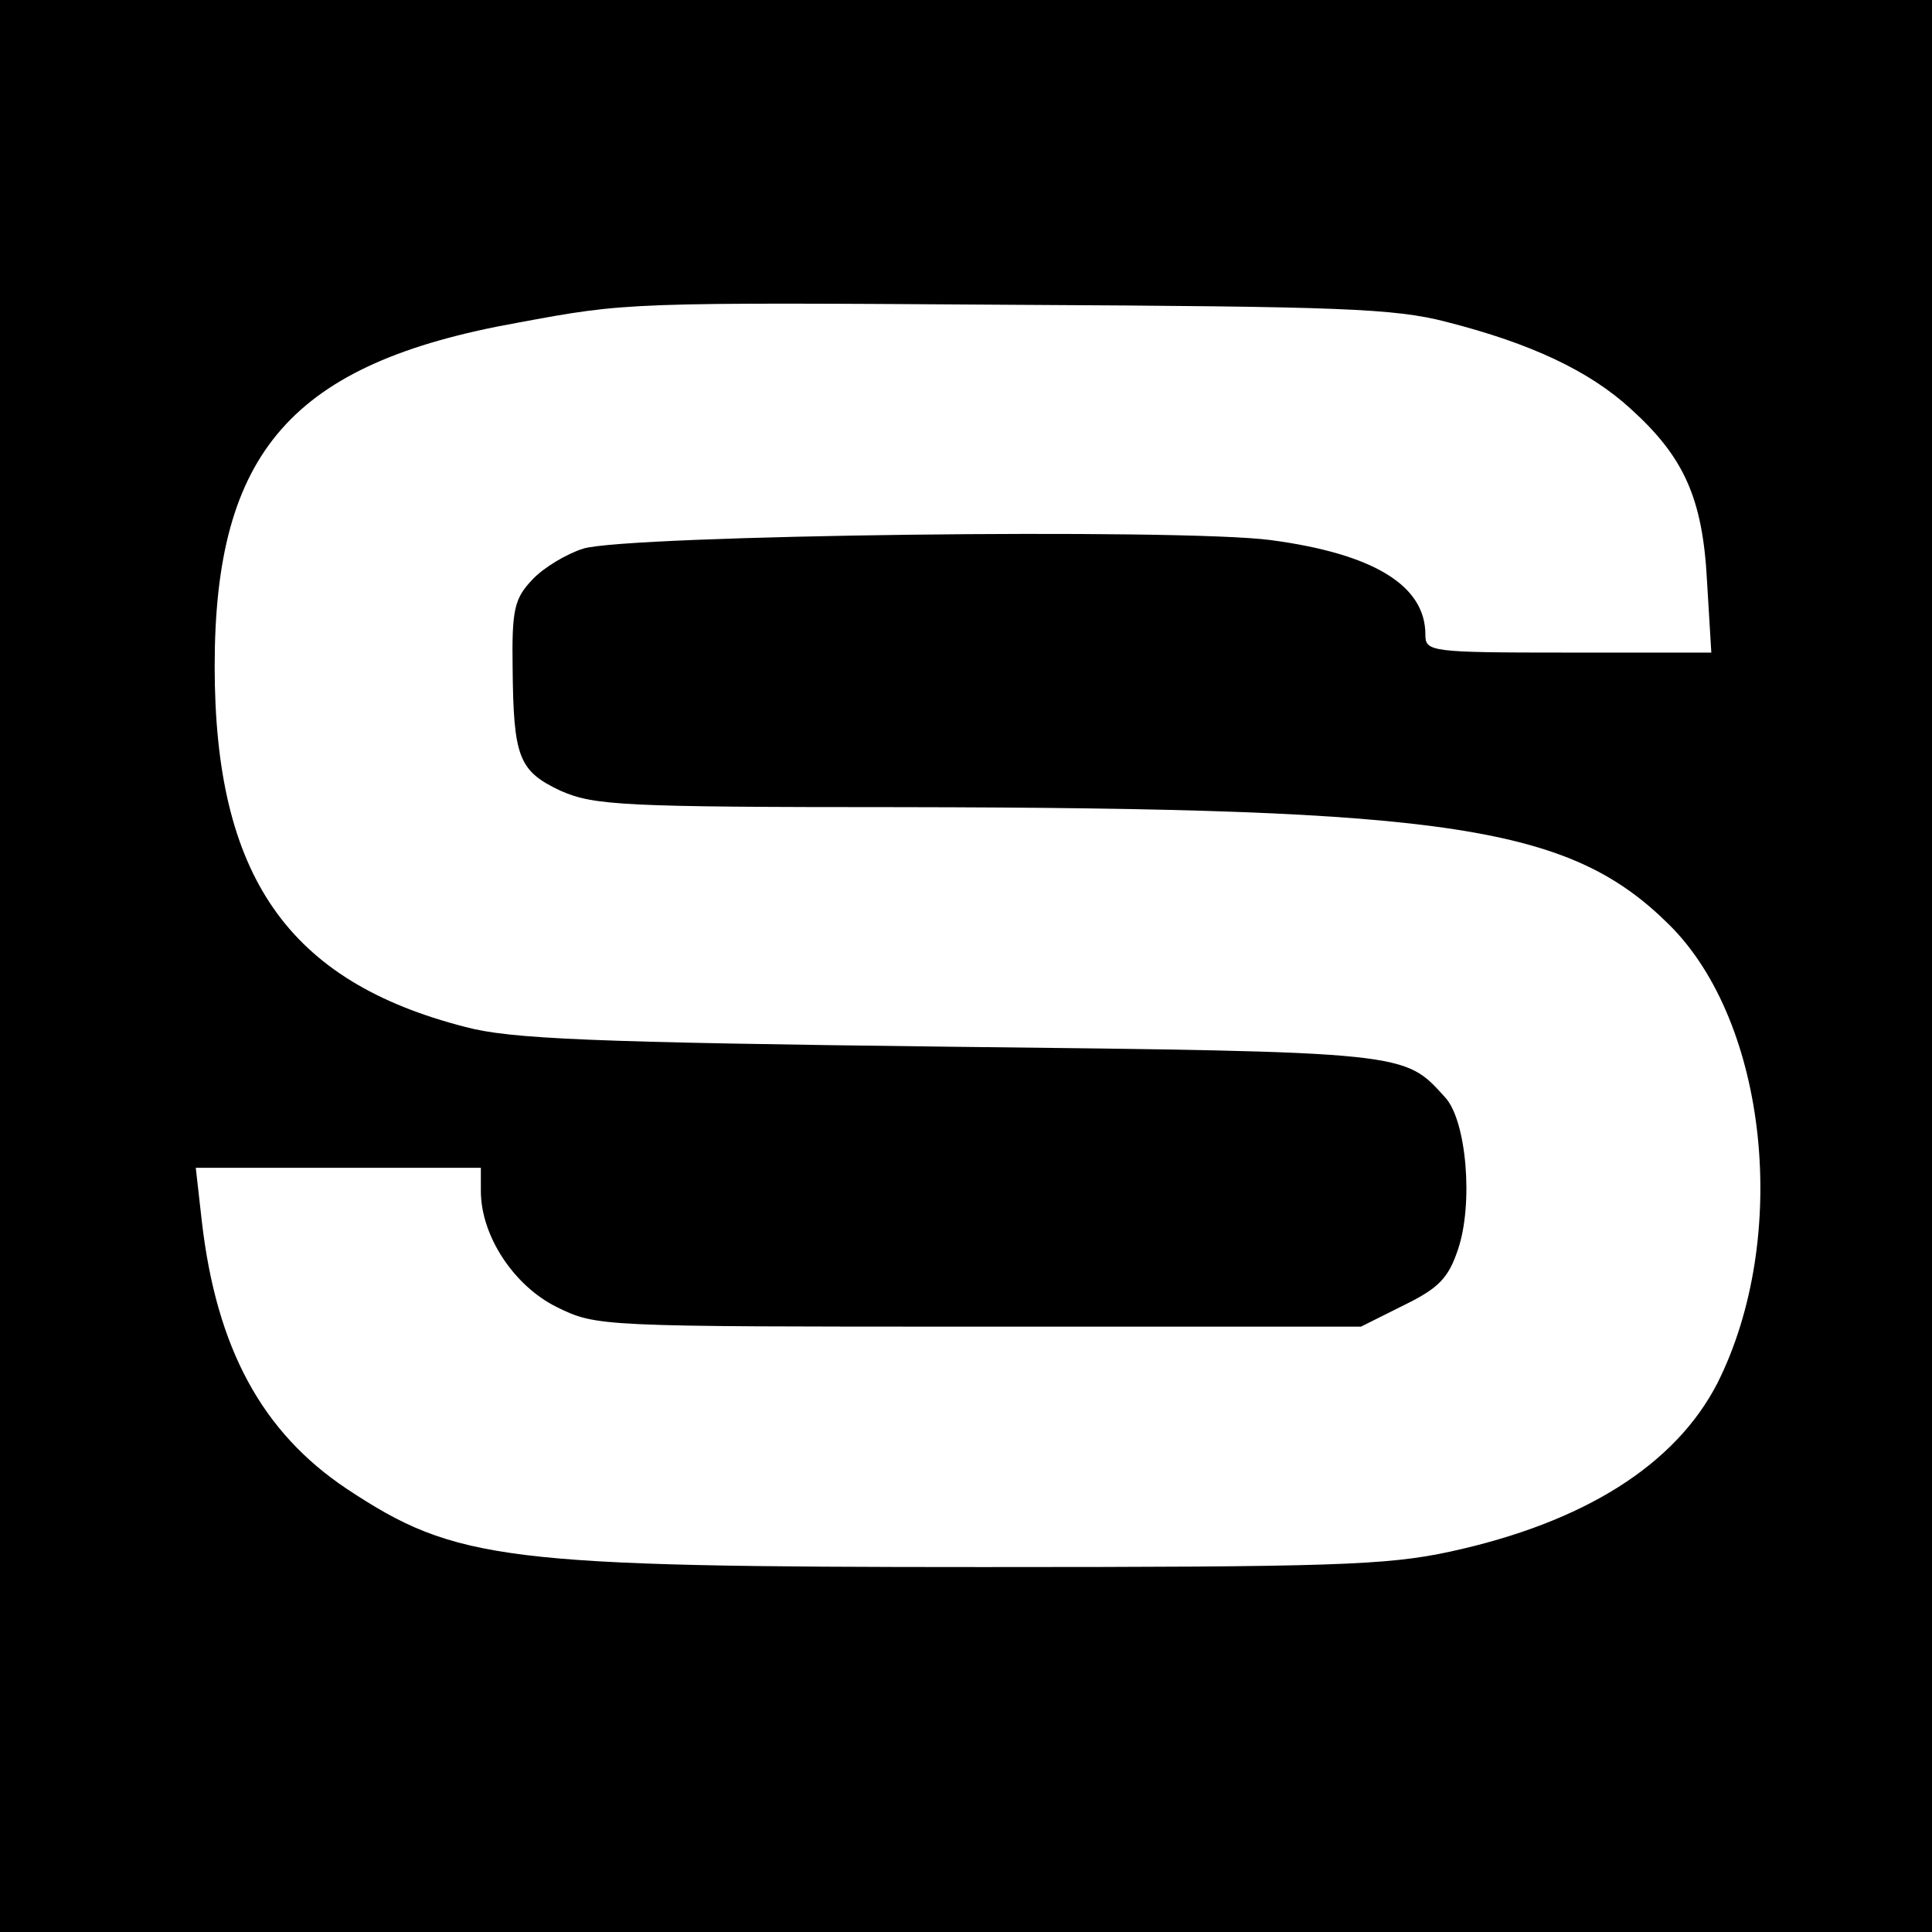
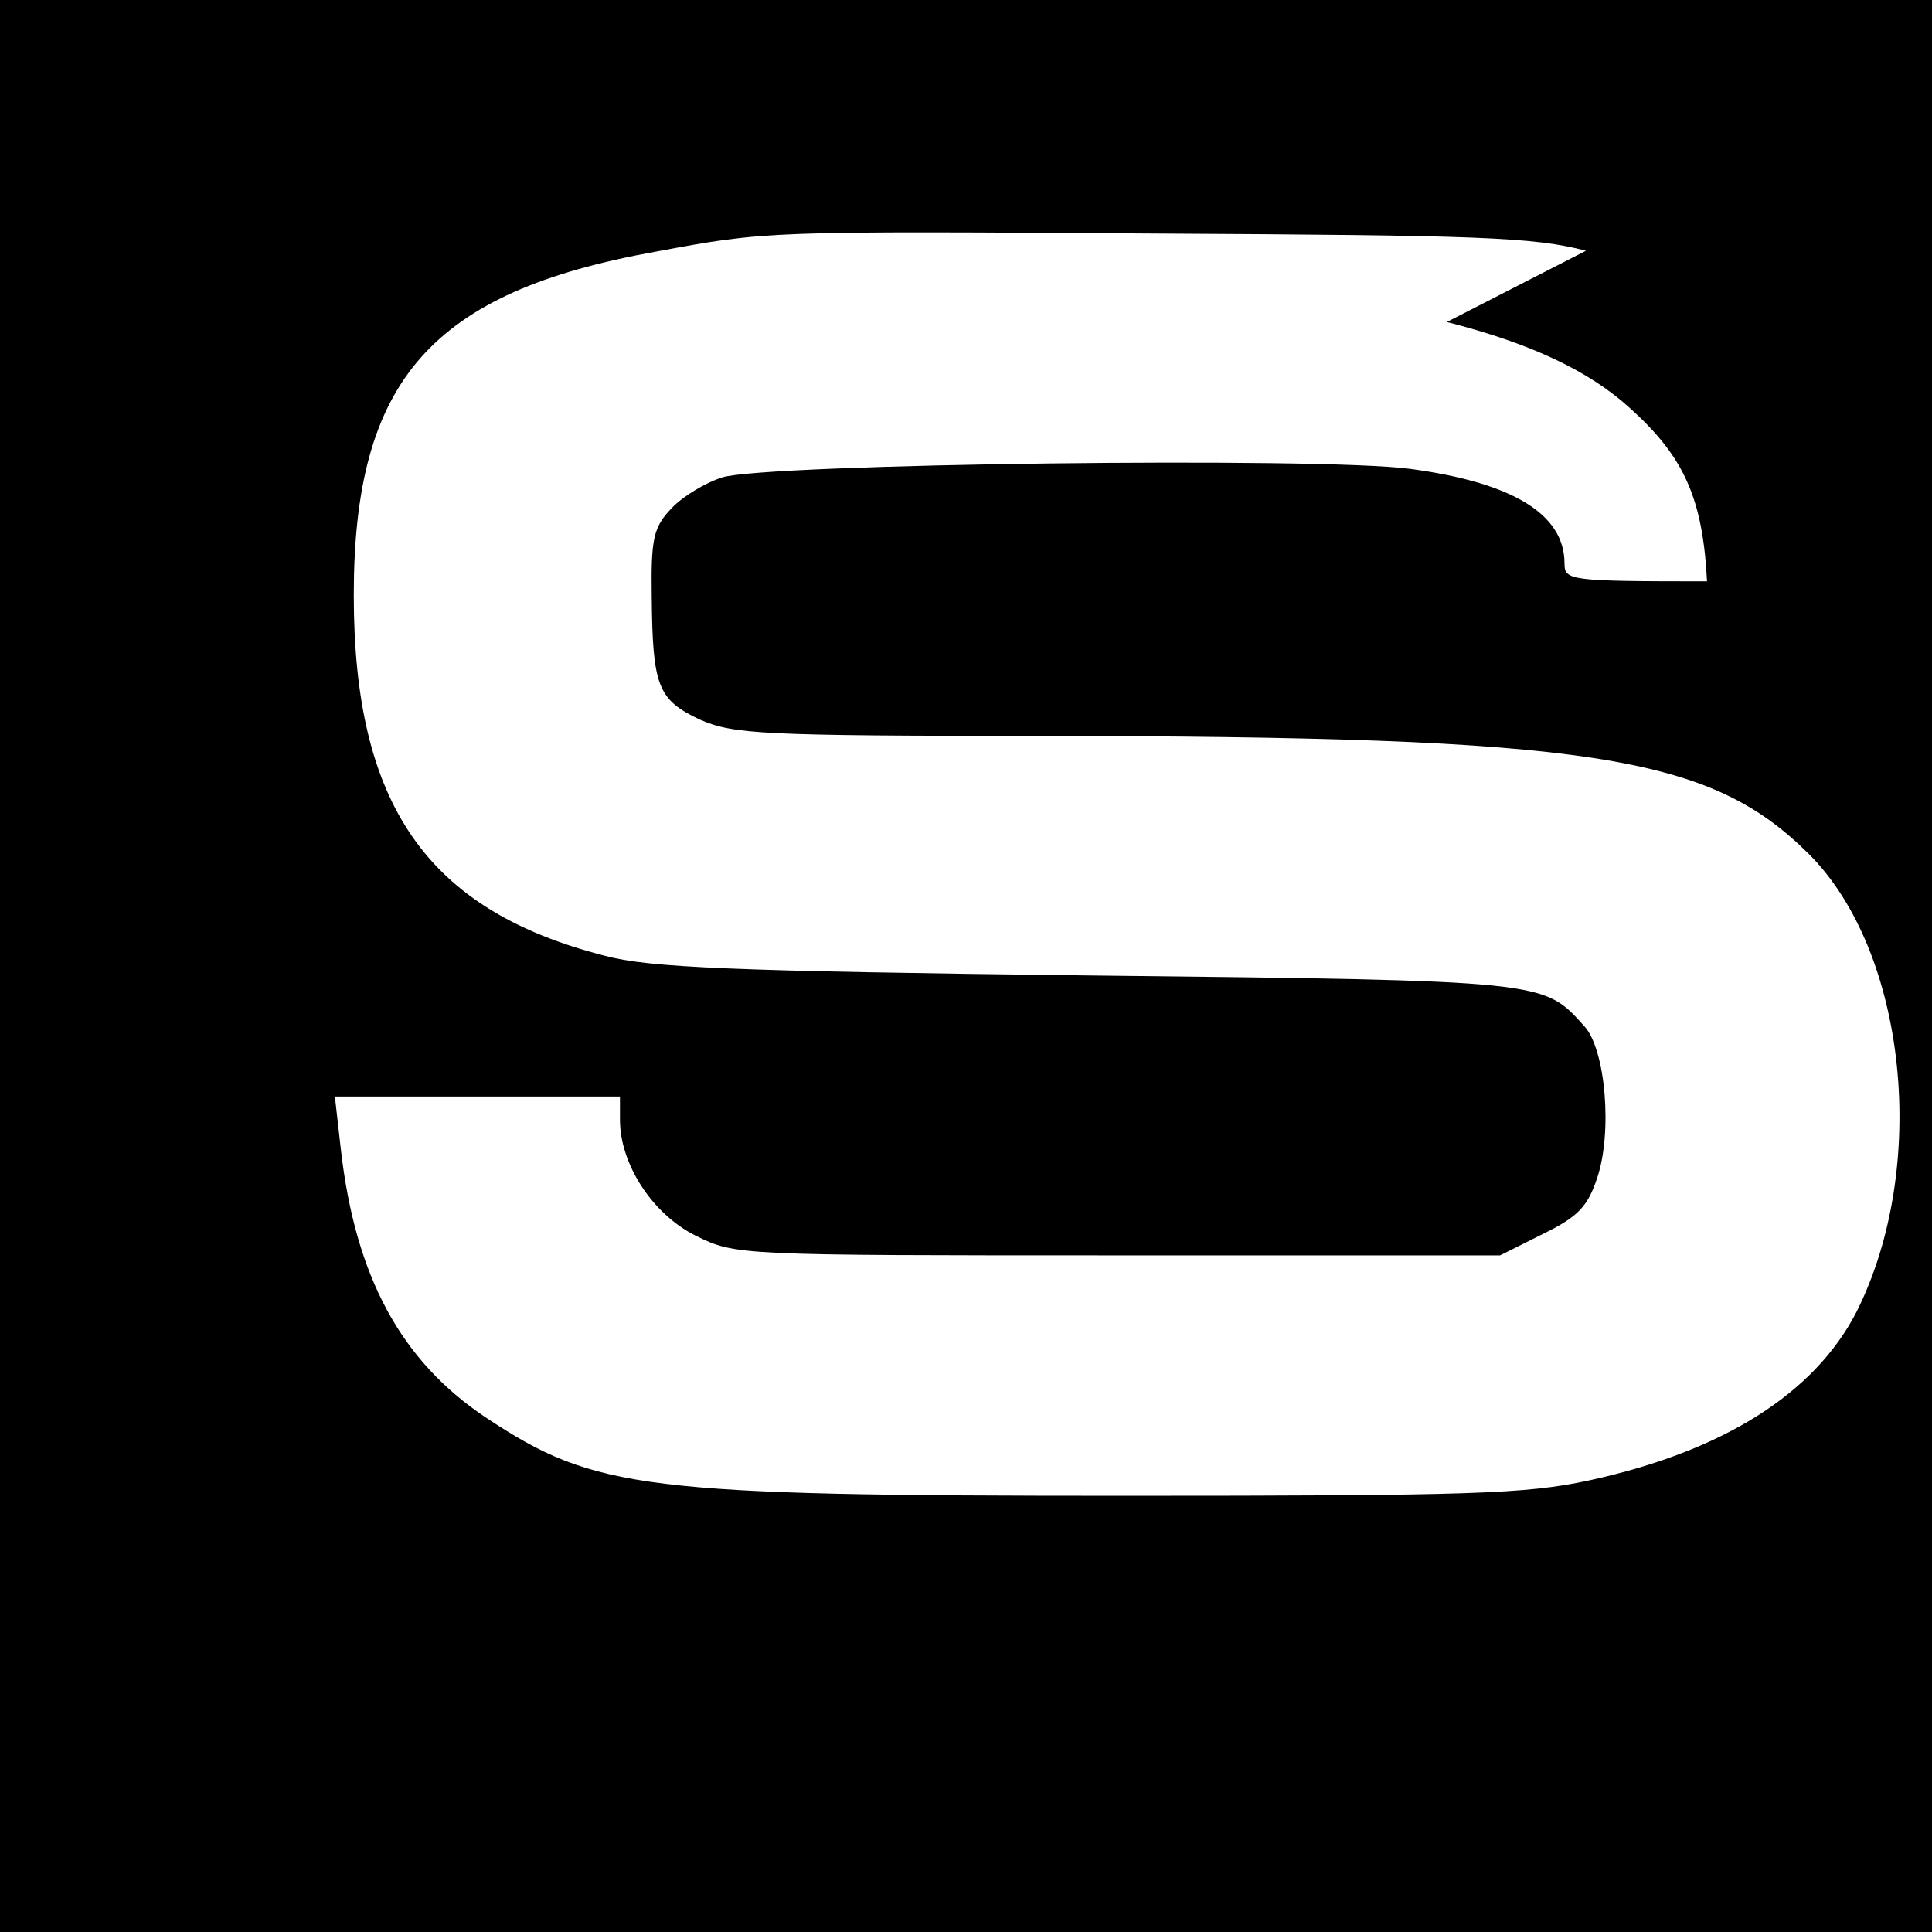
<svg xmlns="http://www.w3.org/2000/svg" version="1.0" width="225pt" height="225pt" viewBox="0 0 225 225" preserveAspectRatio="xMidYMid meet">
  <g transform="translate(0,225) scale(0.1,-0.1)" fill="#000000" stroke="none">
-     <path d="M0 1125 l0 -1125 1125 0 1125 0 0 1125 0 1125 -1125 0 -1125 0 0 -1125z m1685 750 c98 -25 166 -57 214 -101 62 -56 84 -104 89 -201 l5 -83 -167 0 c-161 0 -166 1 -166 21 0 57 -60 94 -180 110 -105 14 -751 6 -801 -10 -19 -6 -46 -22 -59 -36 -21 -22 -24 -35 -23 -103 1 -104 7 -120 56 -143 39 -17 71 -19 397 -19 640 -1 778 -22 894 -137 115 -114 141 -365 56 -534 -49 -95 -155 -162 -311 -196 -74 -16 -137 -18 -544 -18 -559 0 -614 7 -741 91 -99 66 -152 164 -169 312 l-7 62 166 0 166 0 0 -27 c0 -52 38 -110 88 -135 47 -23 47 -23 492 -23 l445 0 50 25 c41 20 52 32 63 65 18 53 10 150 -15 177 -48 53 -41 53 -578 59 -416 5 -511 9 -563 23 -207 53 -292 176 -292 420 0 250 90 353 352 400 129 24 128 24 583 21 375 -2 439 -4 500 -20z" />
+     <path d="M0 1125 l0 -1125 1125 0 1125 0 0 1125 0 1125 -1125 0 -1125 0 0 -1125z m1685 750 c98 -25 166 -57 214 -101 62 -56 84 -104 89 -201 c-161 0 -166 1 -166 21 0 57 -60 94 -180 110 -105 14 -751 6 -801 -10 -19 -6 -46 -22 -59 -36 -21 -22 -24 -35 -23 -103 1 -104 7 -120 56 -143 39 -17 71 -19 397 -19 640 -1 778 -22 894 -137 115 -114 141 -365 56 -534 -49 -95 -155 -162 -311 -196 -74 -16 -137 -18 -544 -18 -559 0 -614 7 -741 91 -99 66 -152 164 -169 312 l-7 62 166 0 166 0 0 -27 c0 -52 38 -110 88 -135 47 -23 47 -23 492 -23 l445 0 50 25 c41 20 52 32 63 65 18 53 10 150 -15 177 -48 53 -41 53 -578 59 -416 5 -511 9 -563 23 -207 53 -292 176 -292 420 0 250 90 353 352 400 129 24 128 24 583 21 375 -2 439 -4 500 -20z" />
  </g>
</svg>